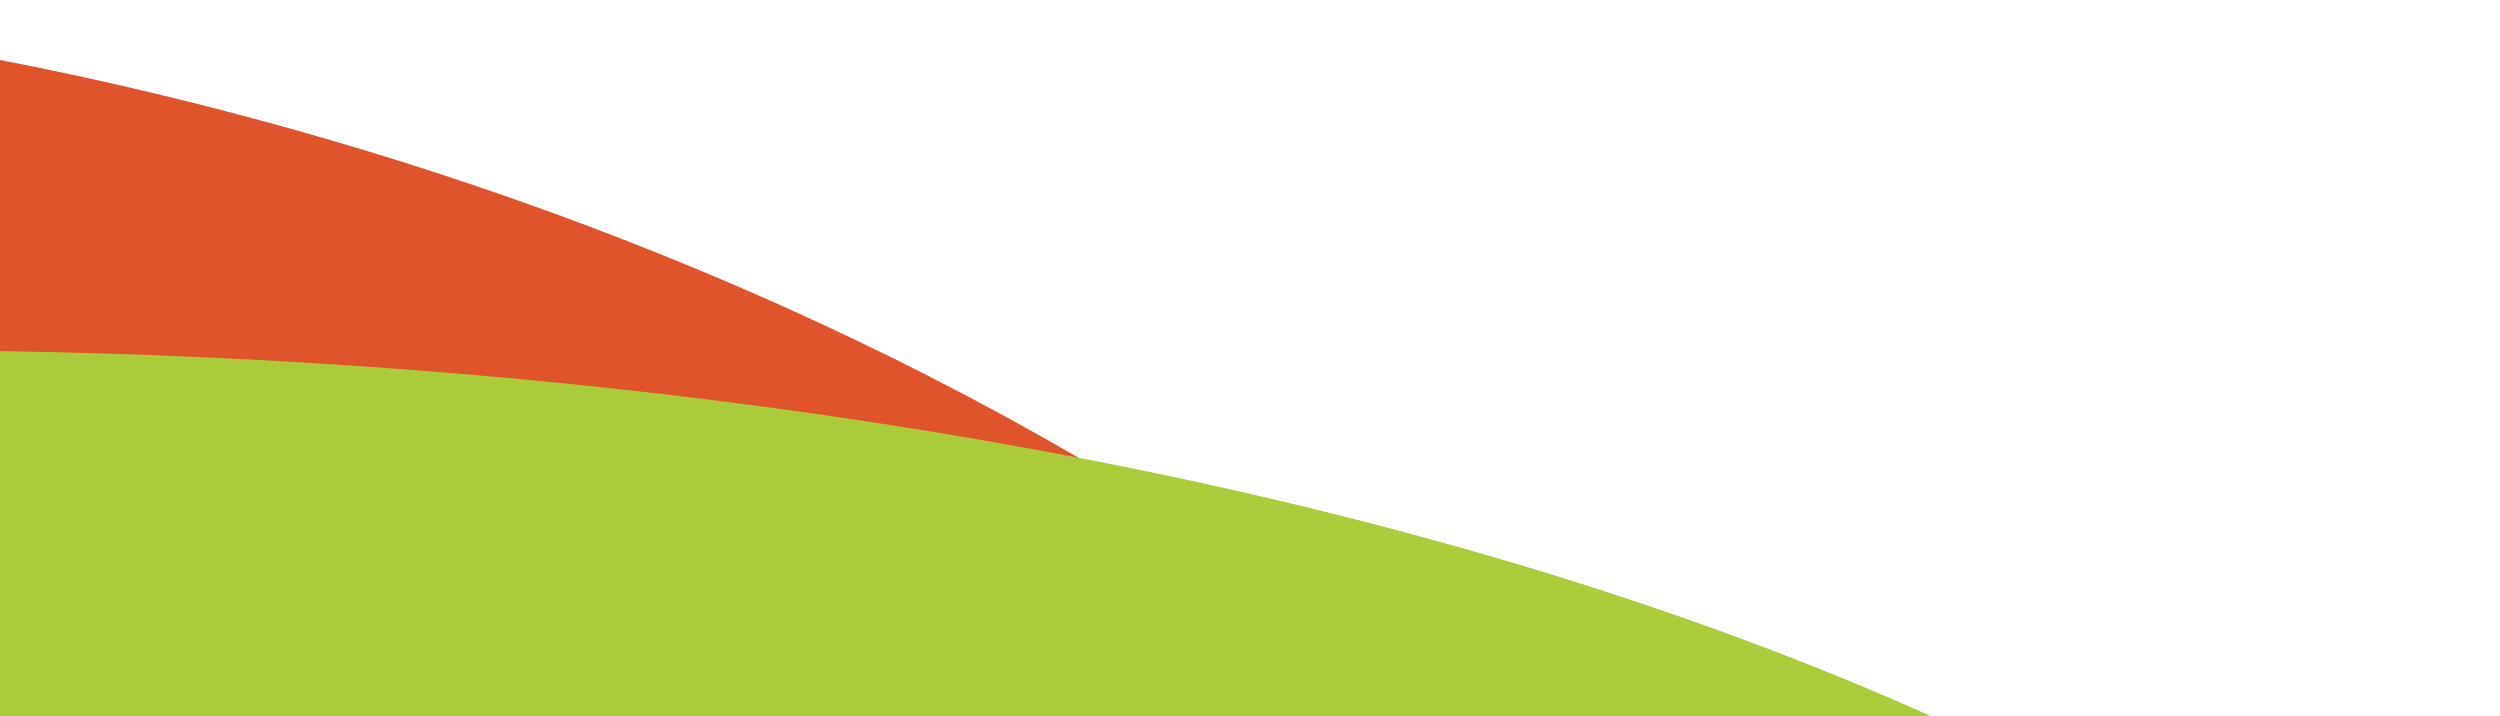
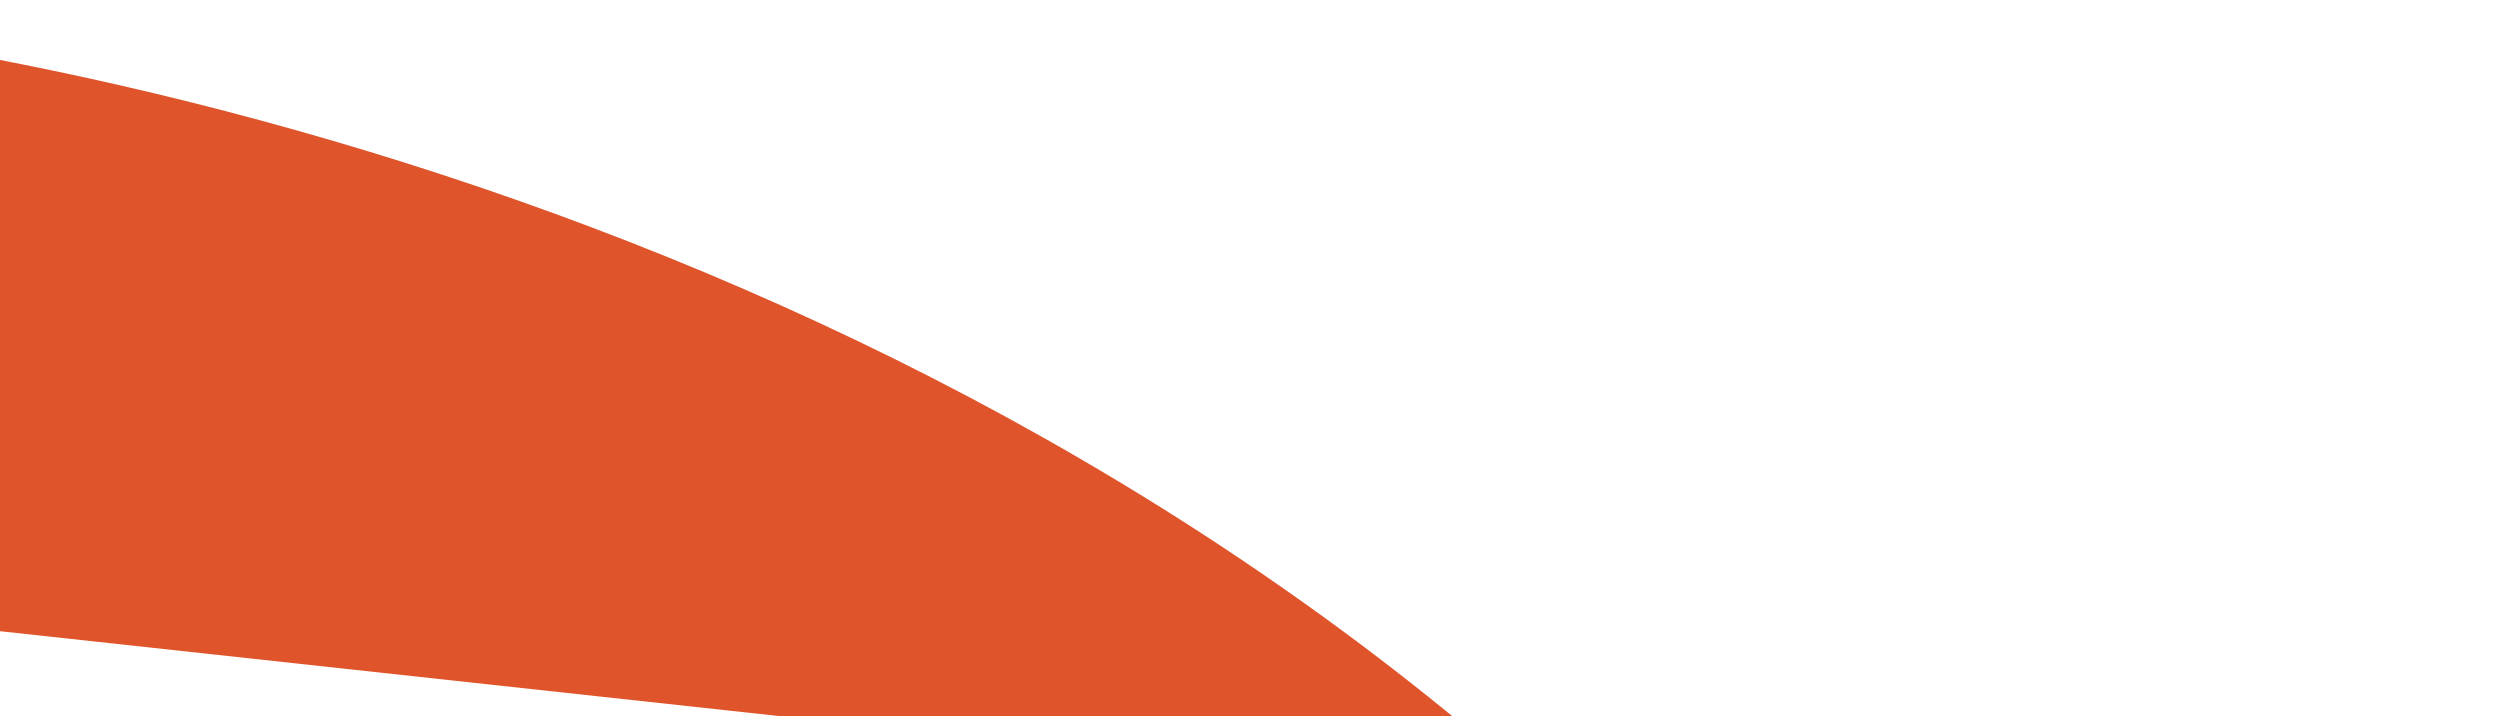
<svg xmlns="http://www.w3.org/2000/svg" width="342" height="98" viewBox="0 0 342 98" fill="none">
  <path d="M212 109.438C112.4 19.438 -22.5 -0.729 -77.5 0.438L-91 76.438L212 109.438Z" fill="#DF542A" />
-   <path d="M341.5 146.957C234.3 49.757 18.5 42.124 -76 50.457L-91 104.457L341.5 146.957Z" fill="#ABCC3A" />
</svg>